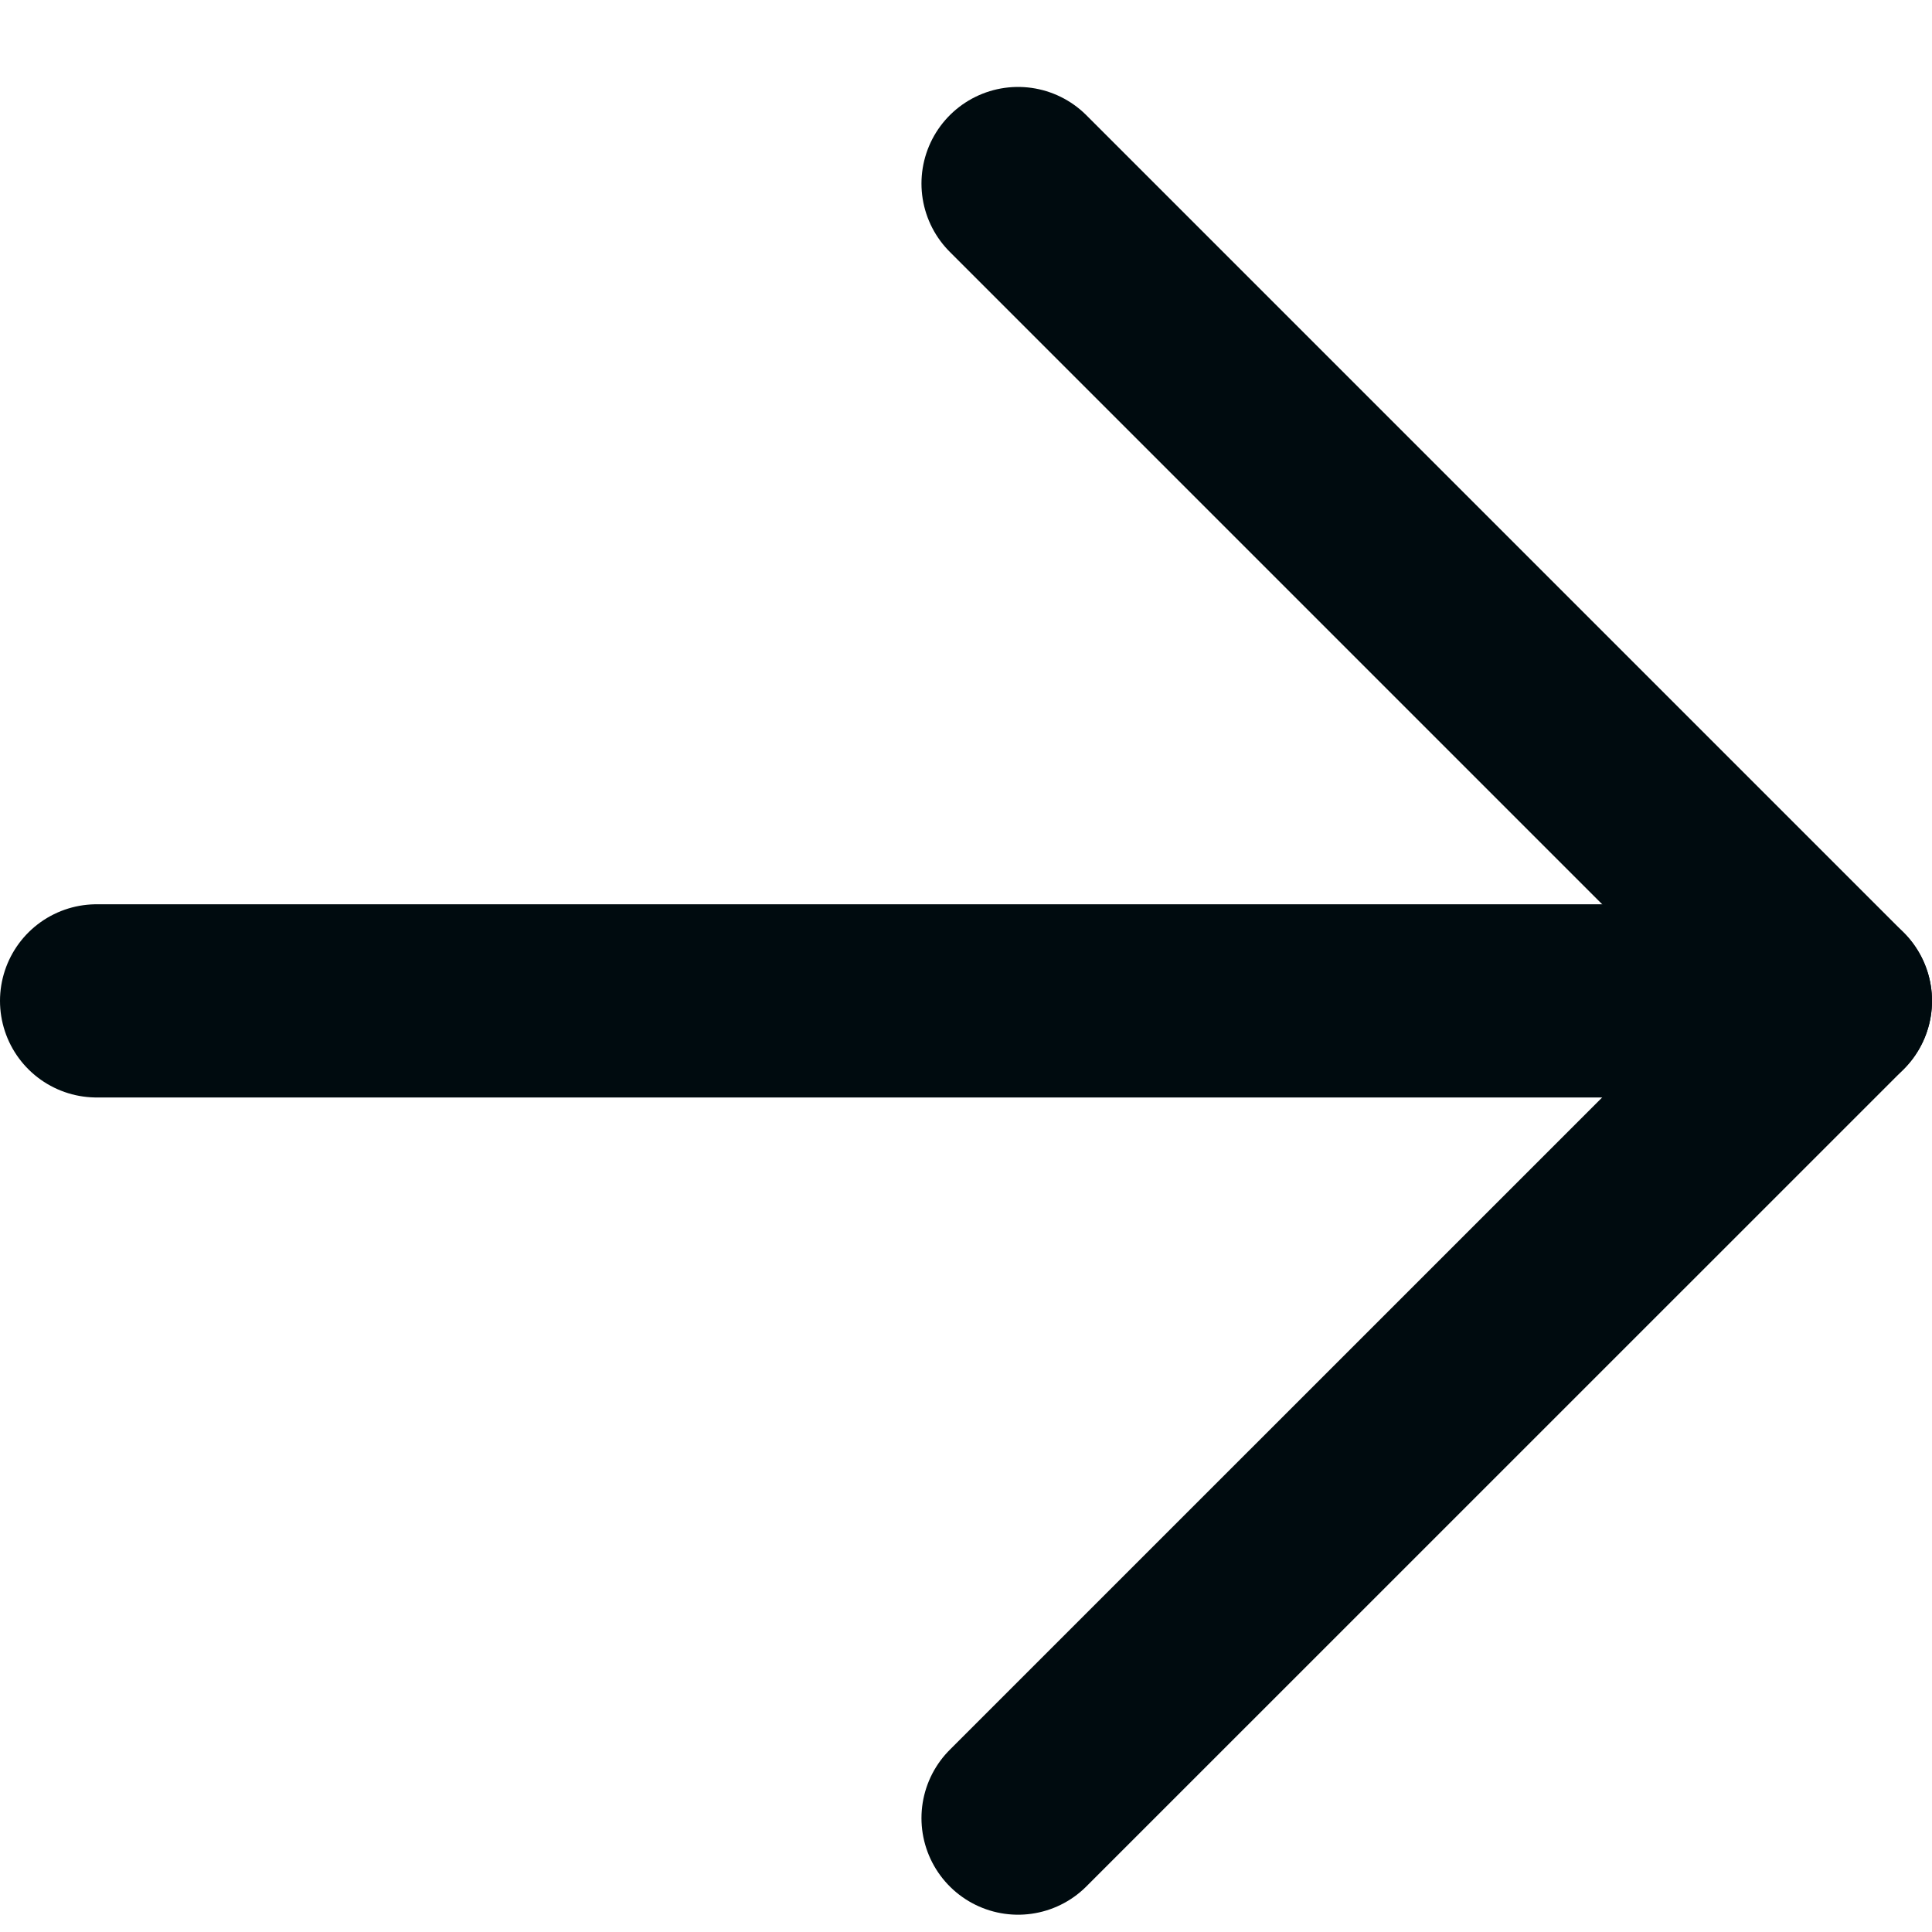
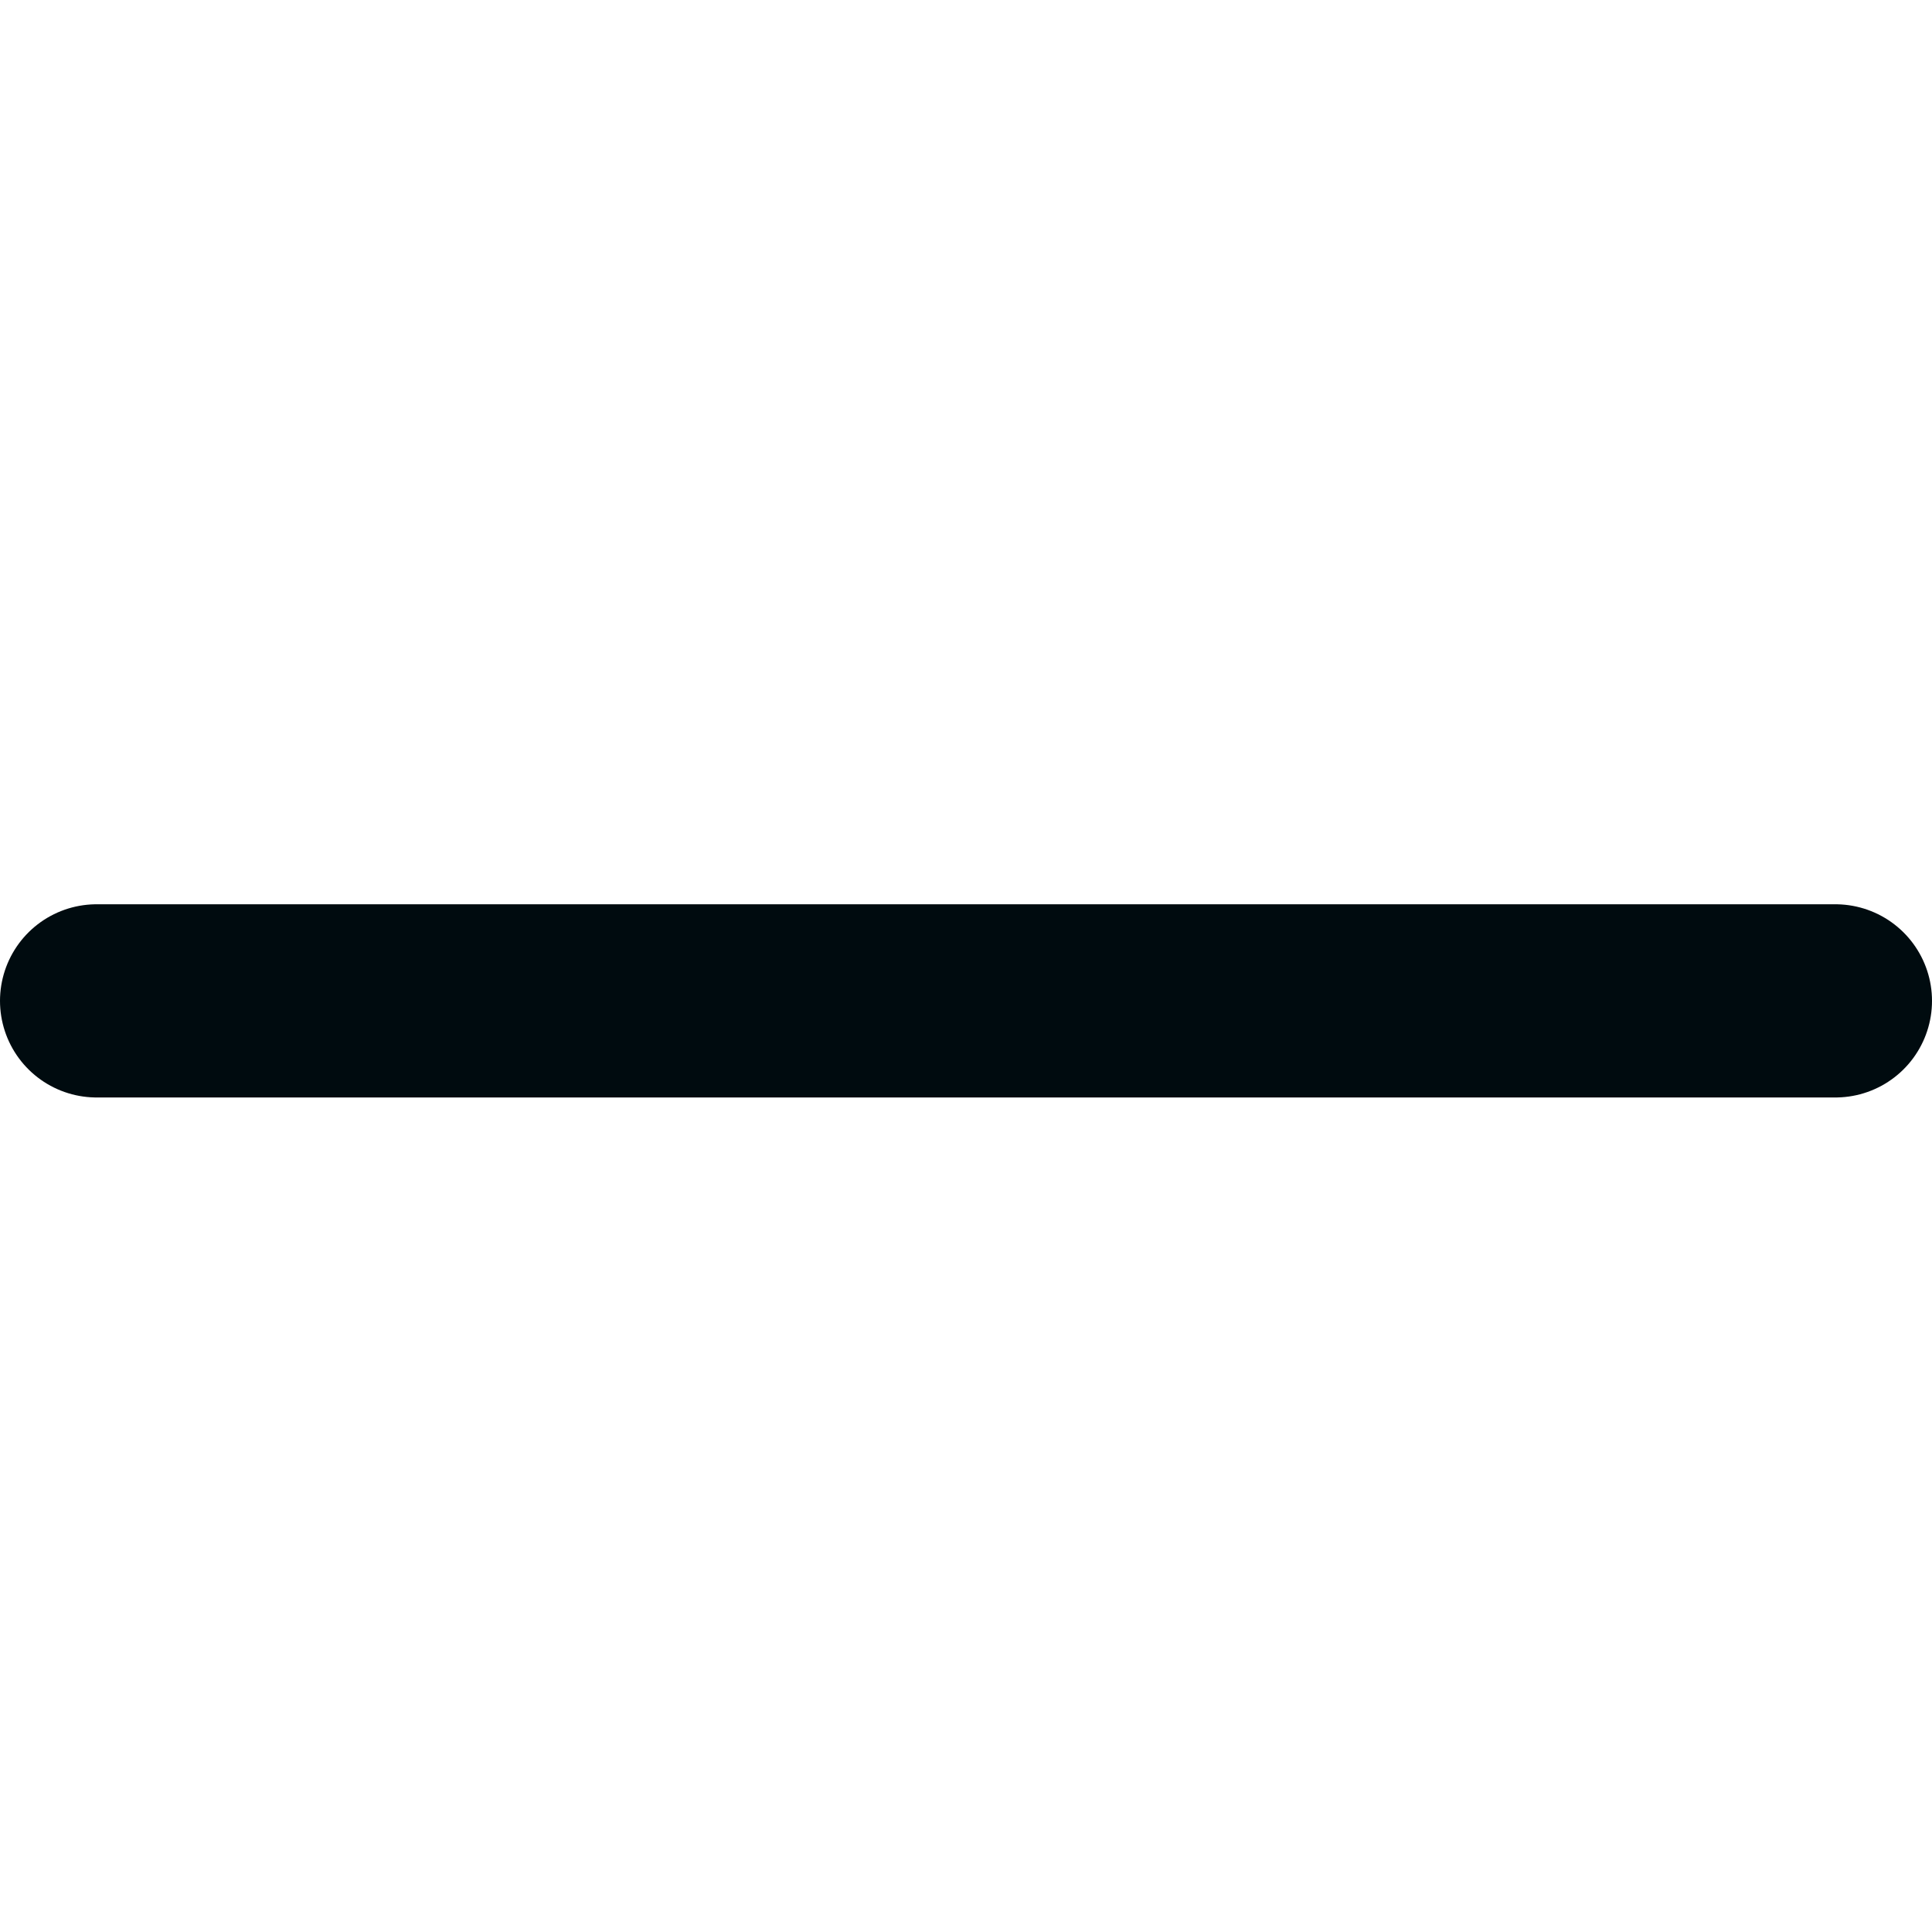
<svg xmlns="http://www.w3.org/2000/svg" width="20" height="20" viewBox="0 0 20 20" fill="none">
  <g id="Arrow Right">
-     <path id="Line" d="M10.539 1.9L19 10.361L10.539 18.821" stroke="#000B0F" stroke-width="2" stroke-linecap="round" stroke-linejoin="round" />
    <path id="Line_2" d="M19 10.361L1 10.361" stroke="#000B0F" stroke-width="2" stroke-linecap="round" stroke-linejoin="round" />
  </g>
</svg>